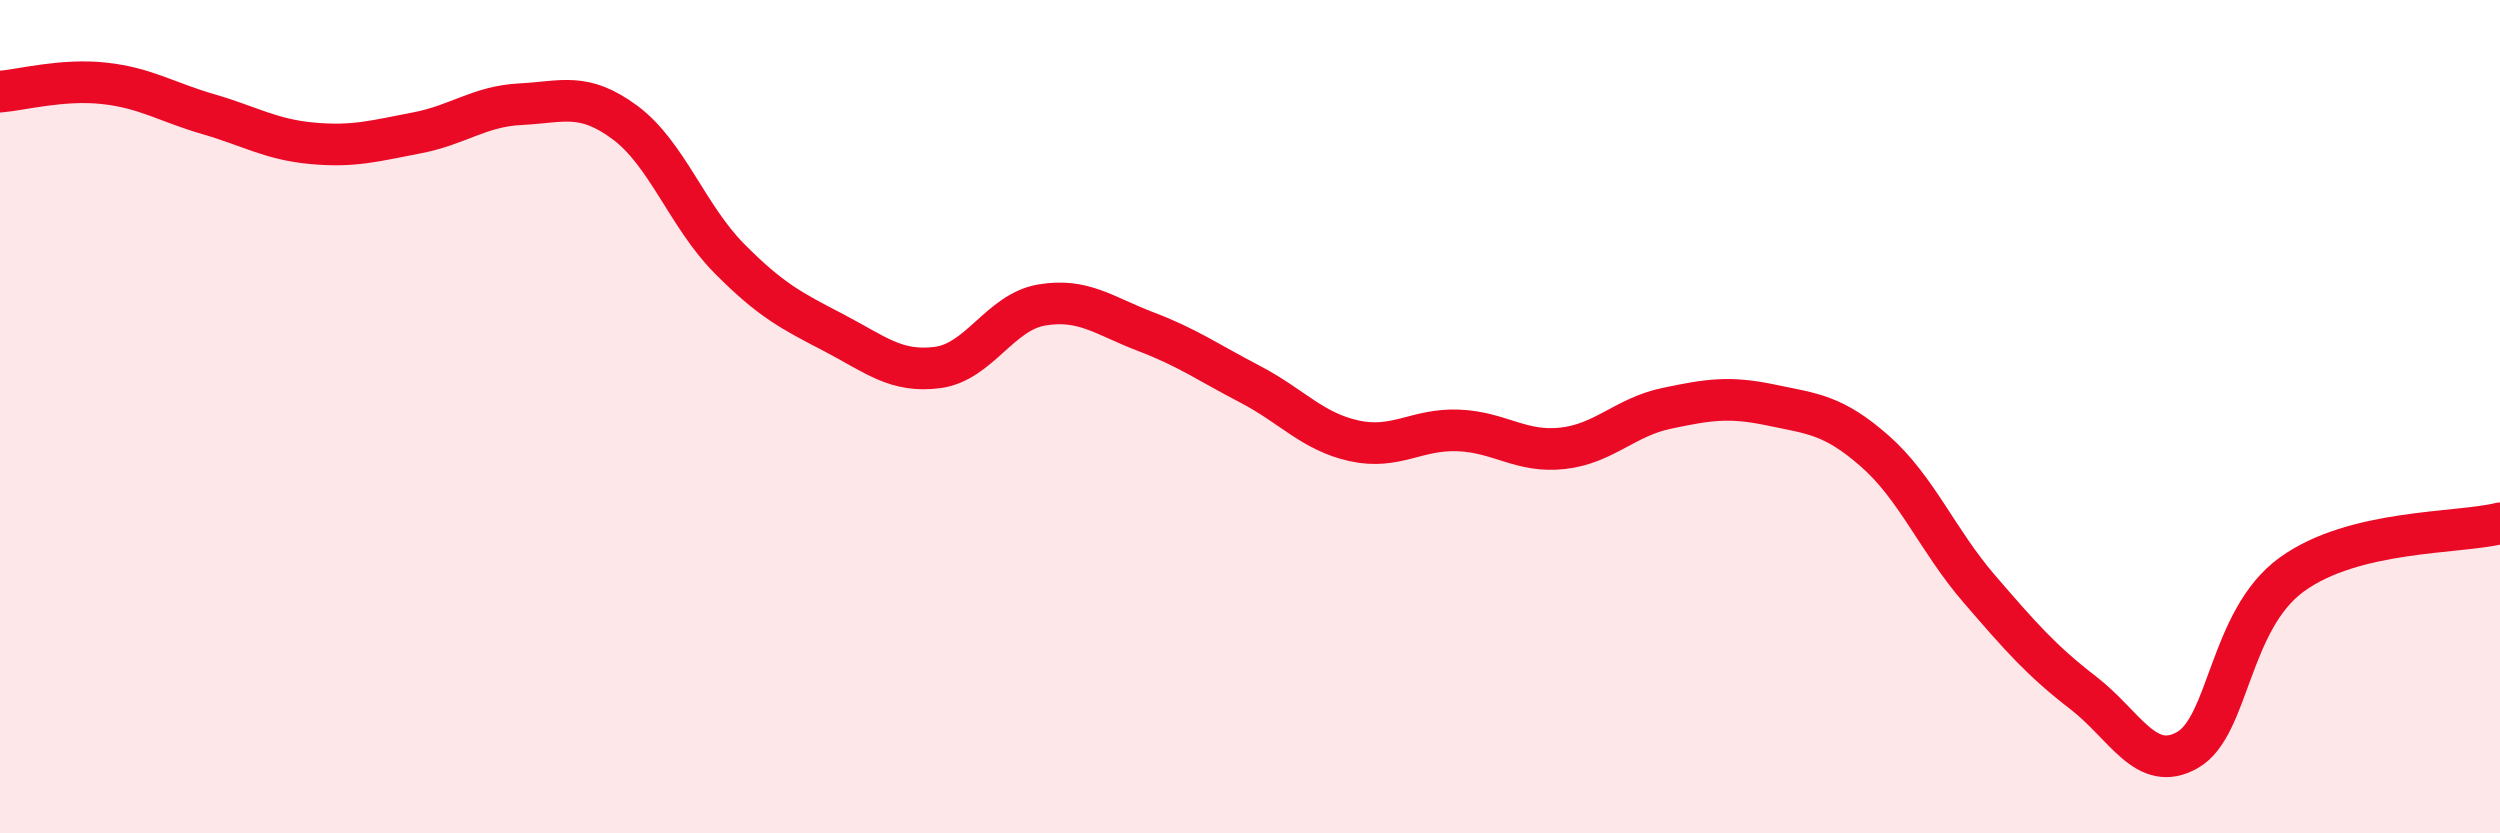
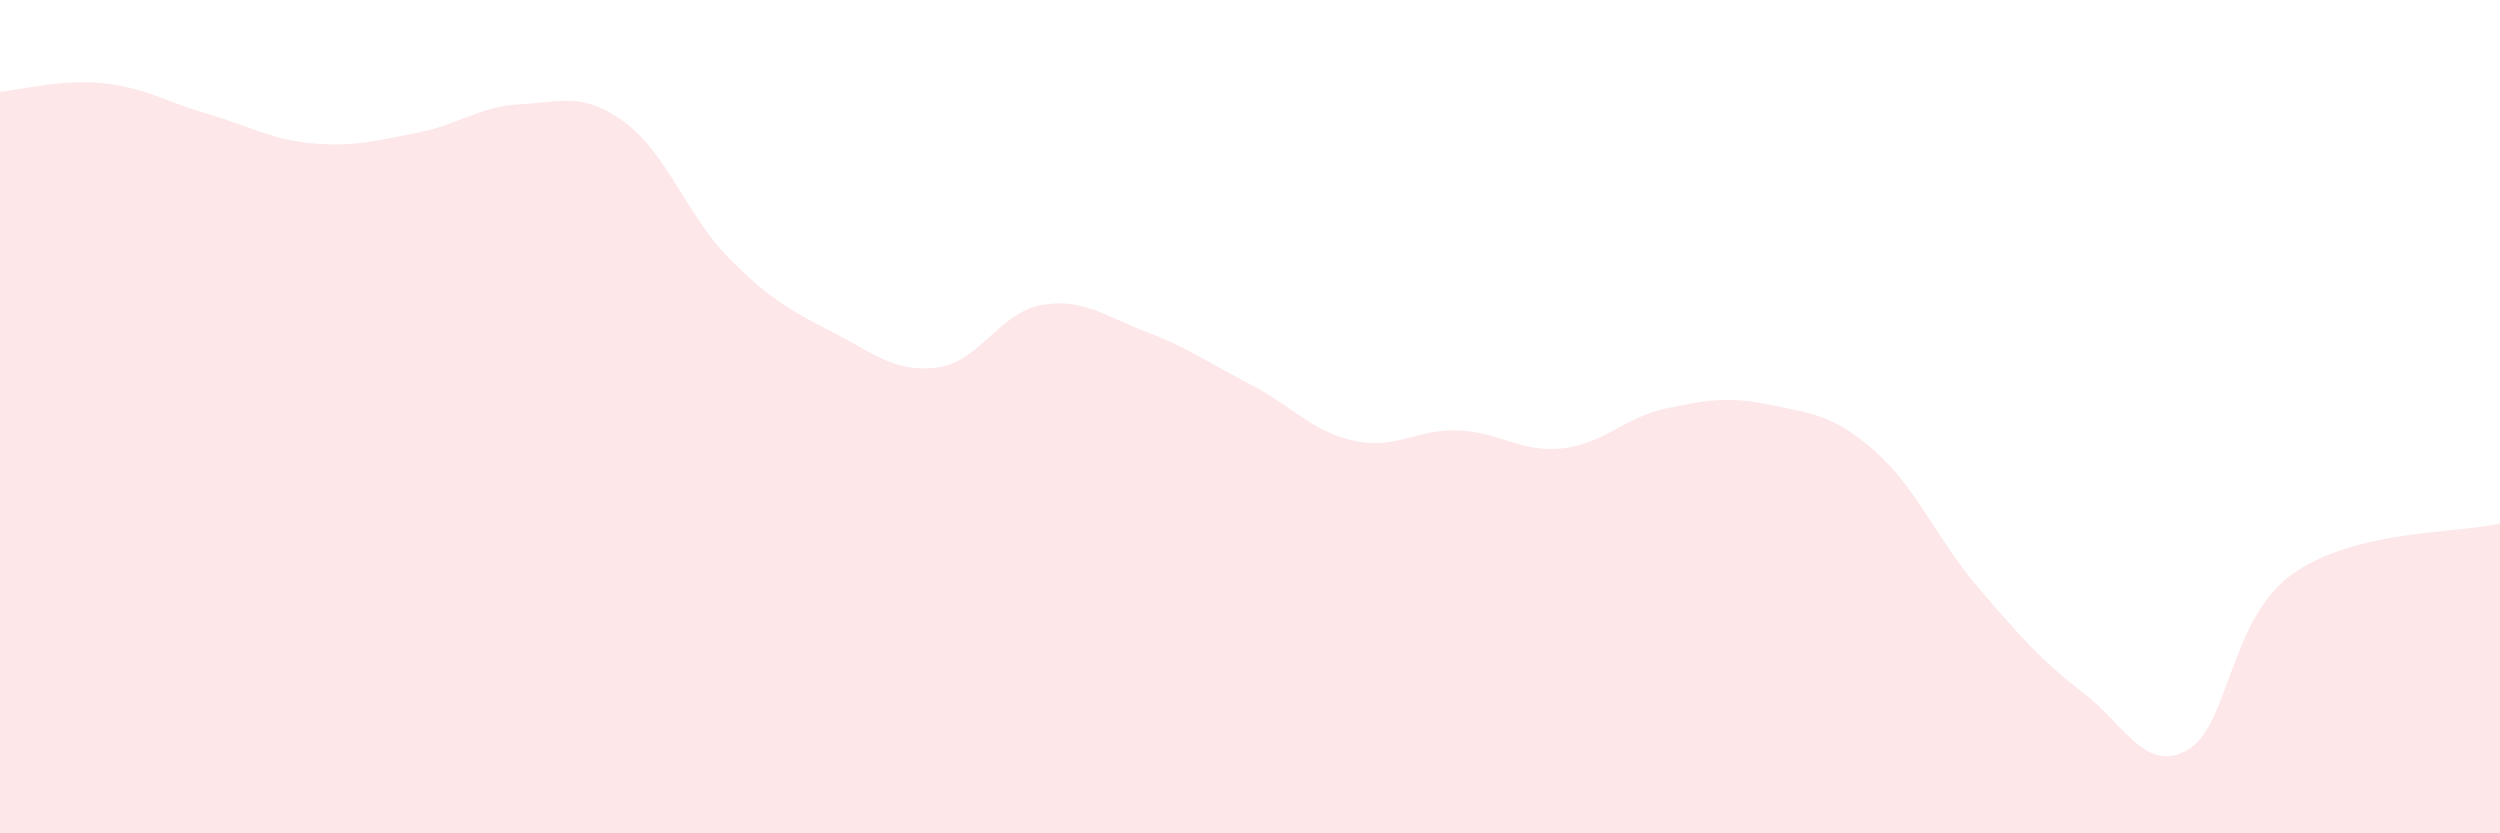
<svg xmlns="http://www.w3.org/2000/svg" width="60" height="20" viewBox="0 0 60 20">
  <path d="M 0,2.2 C 0.5,2.16 1.5,1.89 2.5,2 C 3.5,2.11 4,2.45 5,2.74 C 6,3.03 6.5,3.35 7.5,3.44 C 8.5,3.53 9,3.38 10,3.19 C 11,3 11.5,2.55 12.5,2.5 C 13.5,2.45 14,2.2 15,2.94 C 16,3.68 16.5,5.19 17.5,6.2 C 18.5,7.21 19,7.46 20,7.98 C 21,8.5 21.5,8.95 22.5,8.82 C 23.5,8.69 24,7.49 25,7.32 C 26,7.15 26.5,7.58 27.5,7.96 C 28.5,8.34 29,8.7 30,9.22 C 31,9.74 31.5,10.36 32.5,10.58 C 33.5,10.8 34,10.29 35,10.33 C 36,10.37 36.5,10.87 37.5,10.76 C 38.5,10.65 39,10.01 40,9.8 C 41,9.59 41.5,9.51 42.5,9.72 C 43.5,9.93 44,9.95 45,10.83 C 46,11.71 46.5,12.97 47.5,14.13 C 48.5,15.29 49,15.86 50,16.63 C 51,17.4 51.5,18.57 52.5,18 C 53.5,17.43 53.5,14.88 55,13.79 C 56.5,12.7 59,12.81 60,12.56L60 20L0 20Z" fill="#EB0A25" opacity="0.1" stroke-linecap="round" stroke-linejoin="round" />
-   <path d="M 0,2.2 C 0.5,2.16 1.5,1.89 2.5,2 C 3.5,2.11 4,2.45 5,2.74 C 6,3.03 6.5,3.35 7.5,3.44 C 8.5,3.53 9,3.38 10,3.19 C 11,3 11.5,2.55 12.5,2.5 C 13.5,2.45 14,2.2 15,2.94 C 16,3.68 16.5,5.19 17.5,6.2 C 18.5,7.21 19,7.46 20,7.98 C 21,8.5 21.5,8.95 22.5,8.82 C 23.5,8.69 24,7.49 25,7.32 C 26,7.15 26.5,7.58 27.5,7.96 C 28.5,8.34 29,8.7 30,9.22 C 31,9.74 31.5,10.36 32.5,10.58 C 33.5,10.8 34,10.29 35,10.33 C 36,10.37 36.5,10.87 37.5,10.76 C 38.5,10.65 39,10.01 40,9.8 C 41,9.59 41.5,9.51 42.5,9.72 C 43.5,9.93 44,9.95 45,10.83 C 46,11.71 46.5,12.97 47.5,14.13 C 48.5,15.29 49,15.86 50,16.63 C 51,17.4 51.5,18.57 52.5,18 C 53.5,17.43 53.5,14.88 55,13.79 C 56.5,12.7 59,12.81 60,12.56" stroke="#EB0A25" stroke-width="1" fill="none" stroke-linecap="round" stroke-linejoin="round" />
</svg>